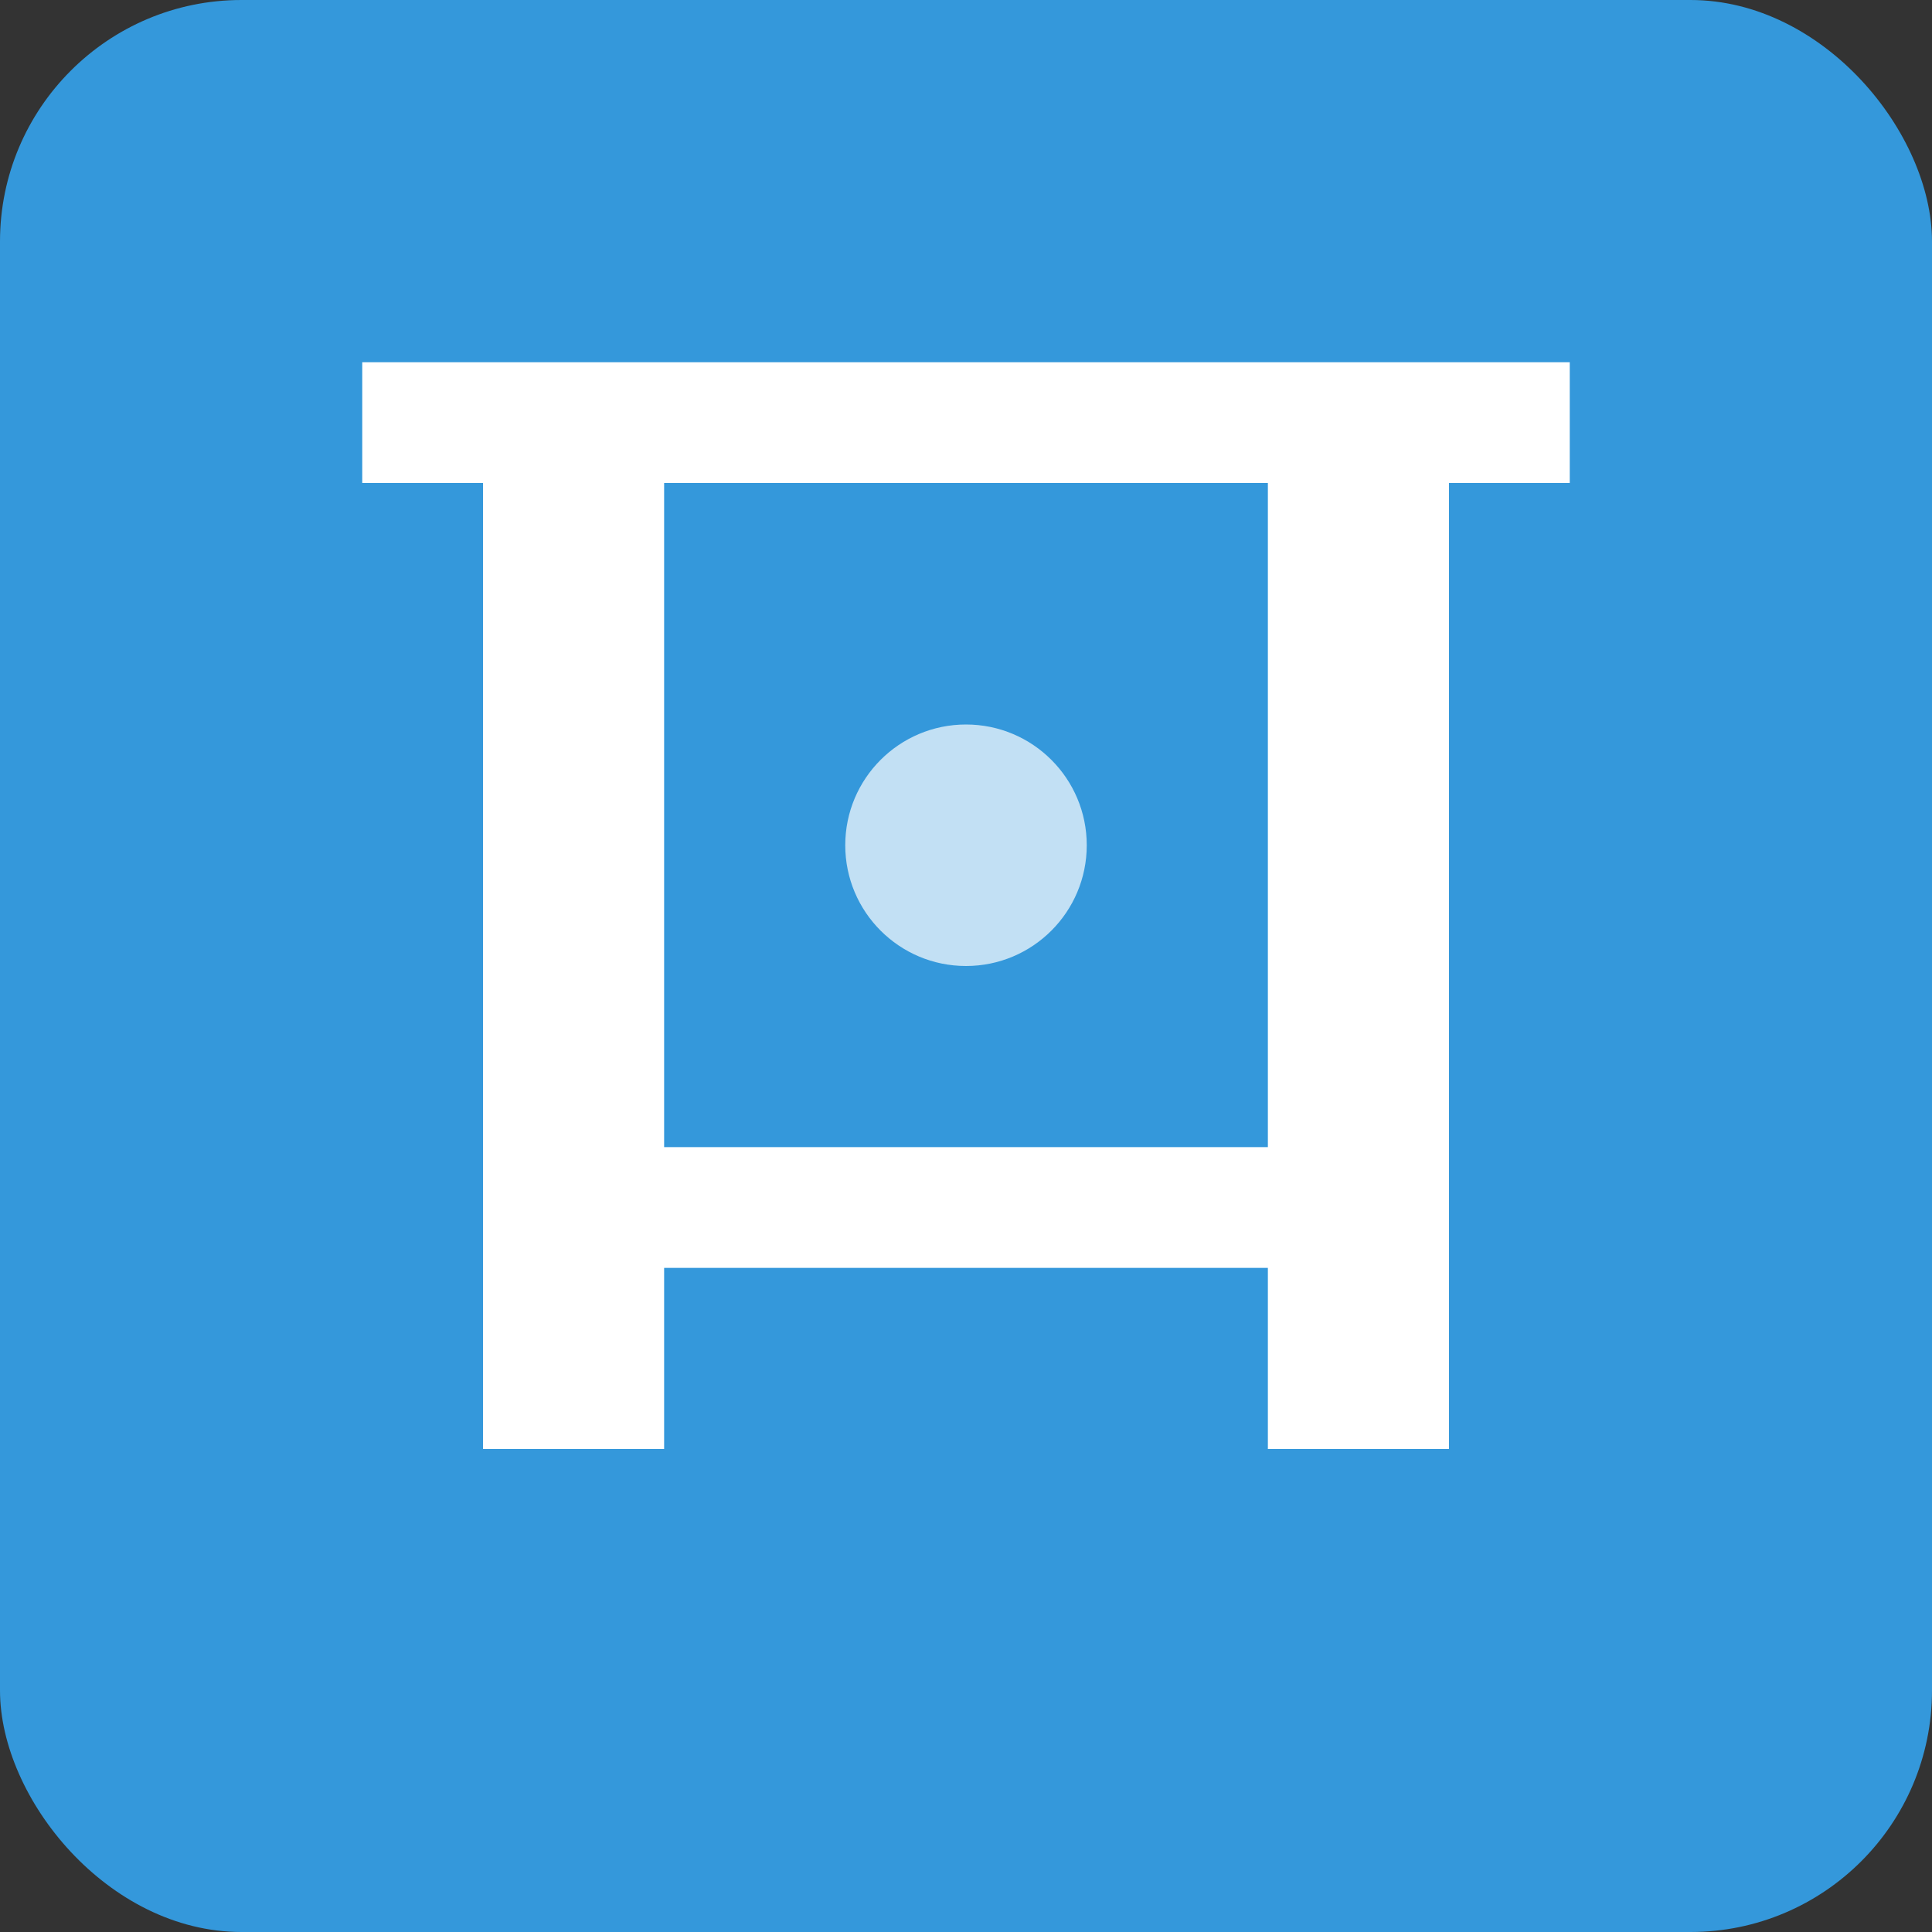
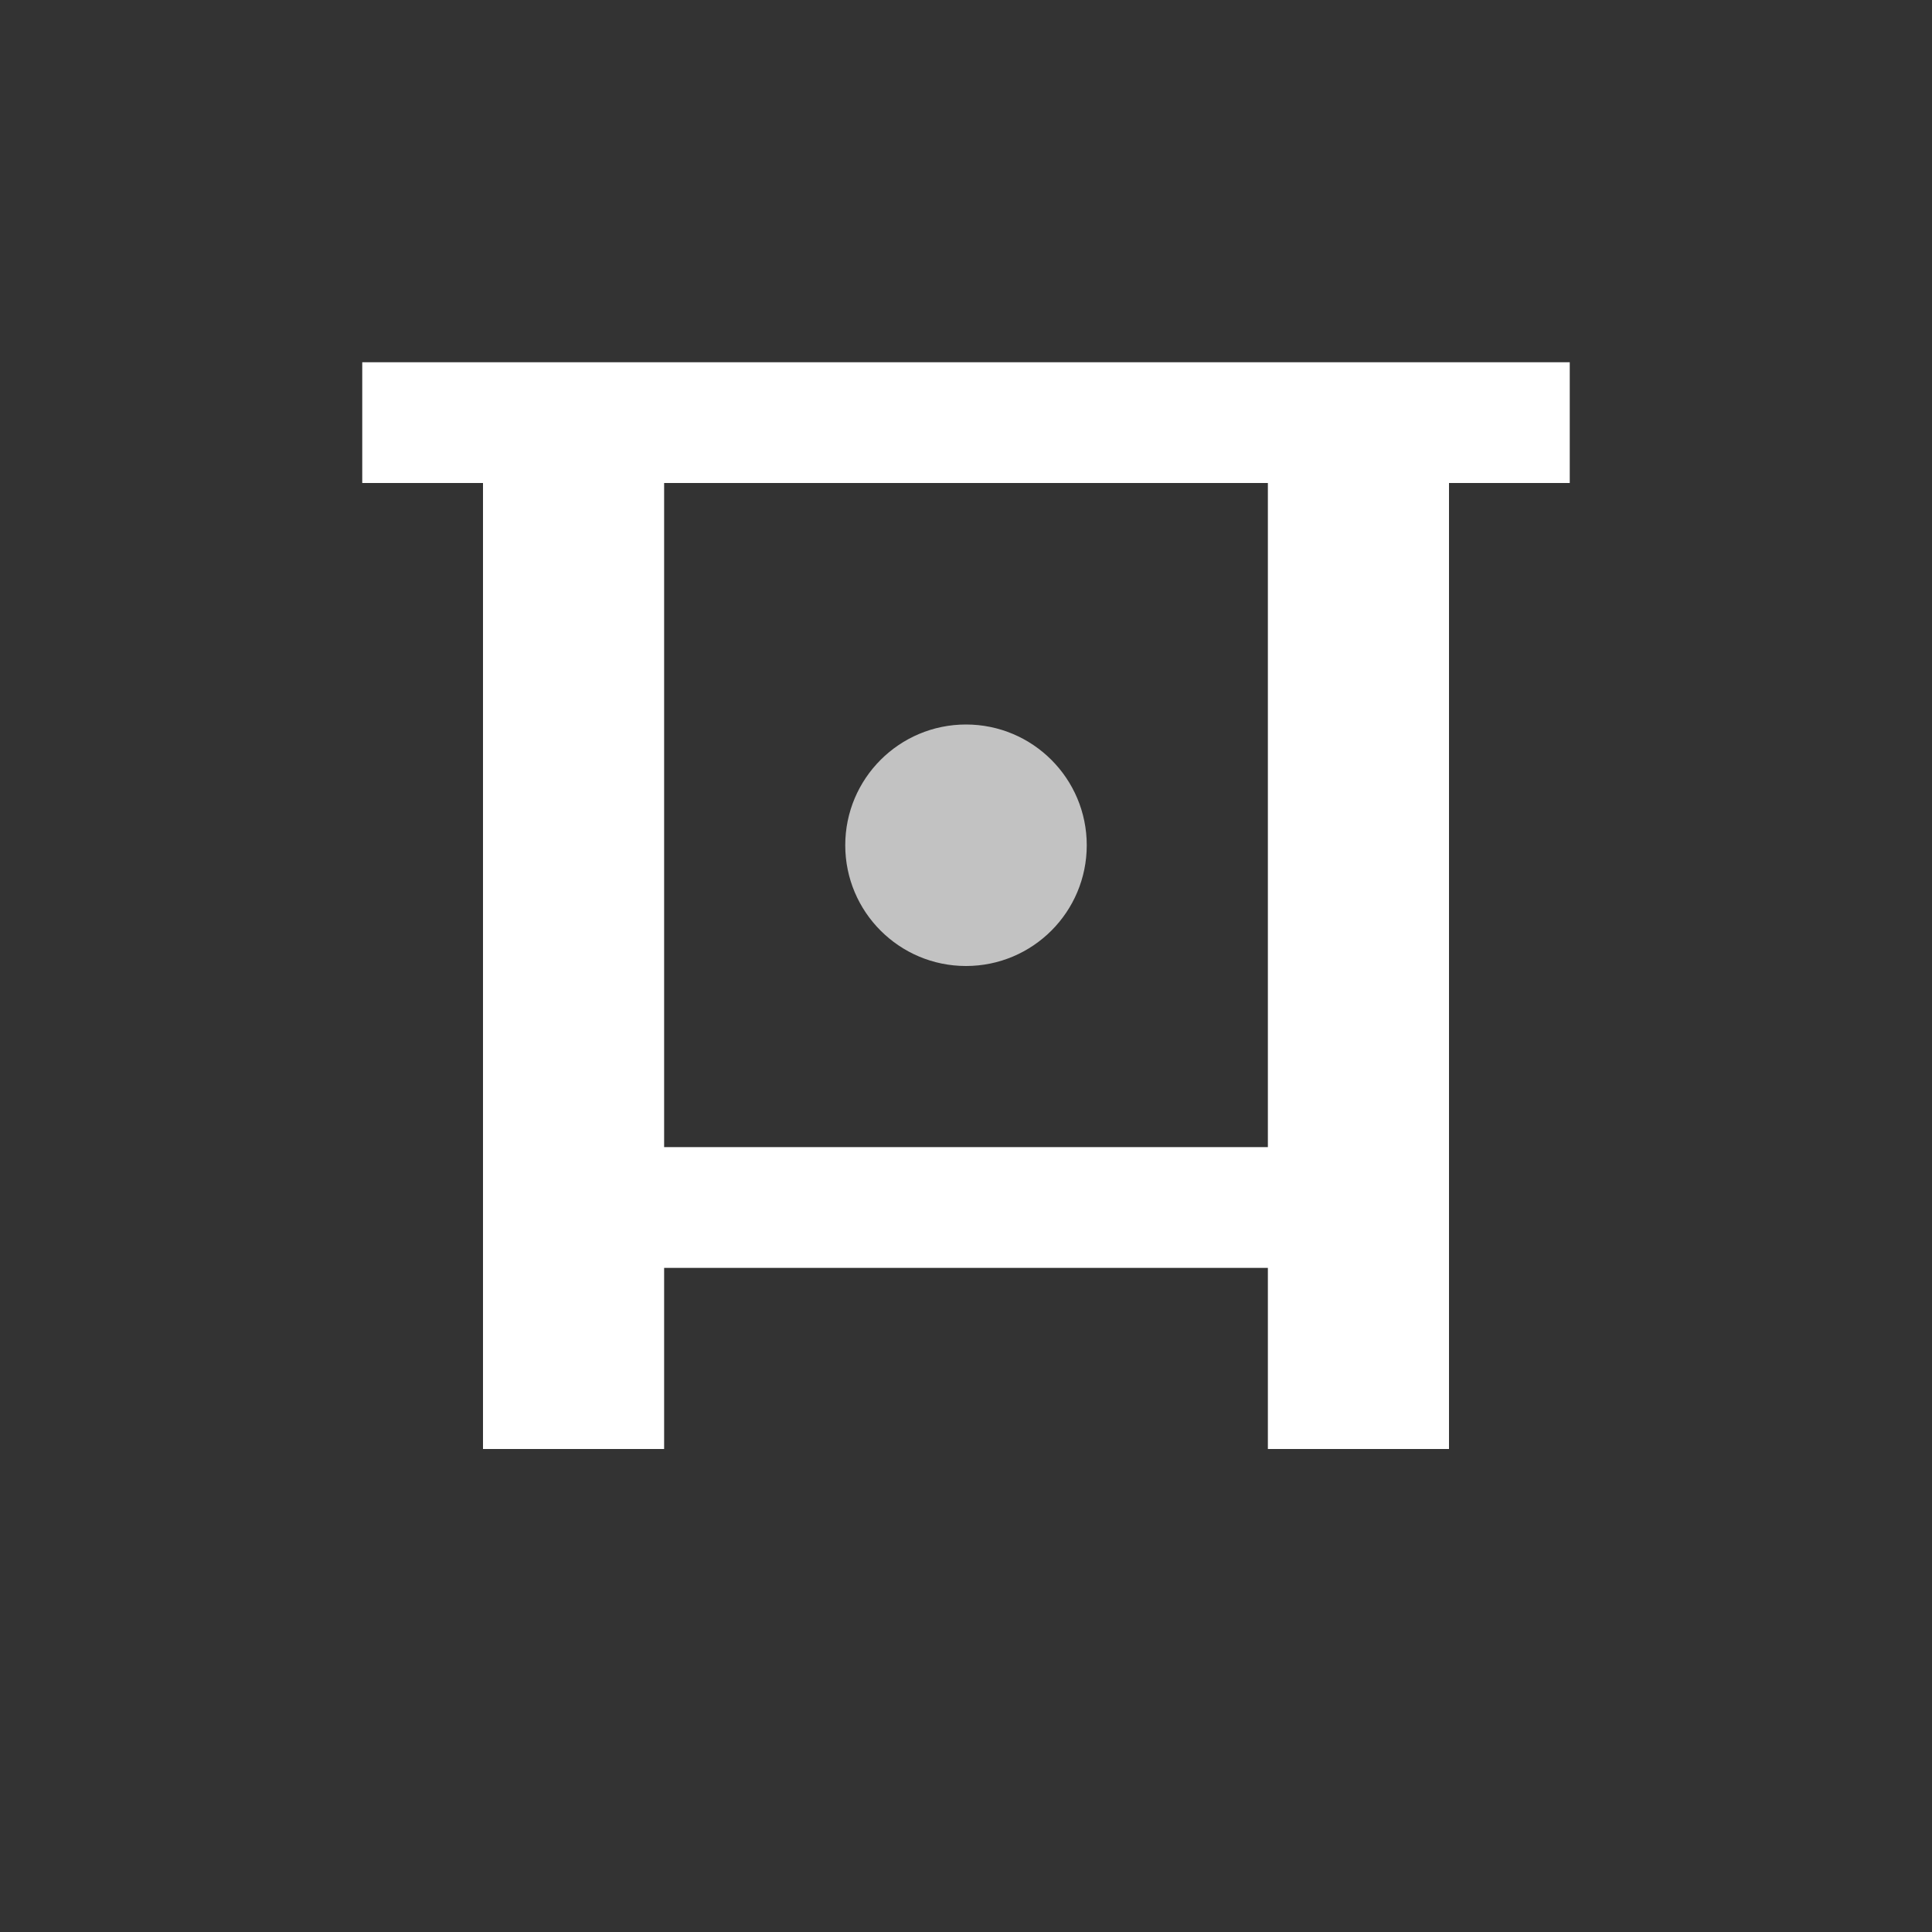
<svg xmlns="http://www.w3.org/2000/svg" width="32" height="32" viewBox="0 0 32 32" fill="none">
  <rect x="0" y="0" width="32" height="32" fill="#333333" stroke="none" />
-   <rect width="32" height="32" rx="4" fill="#3498db" />
-   <path d="M8 24V8h3v13h10V8h3v16h-3v-5H11v5H8z" fill="white" />
+   <path d="M8 24V8h3v13h10V8h3v16h-3v-5H11v5z" fill="white" />
  <path d="M6 6h20v2H6V6z" fill="white" />
  <circle cx="16" cy="14" r="2" fill="white" opacity="0.7" />
</svg>